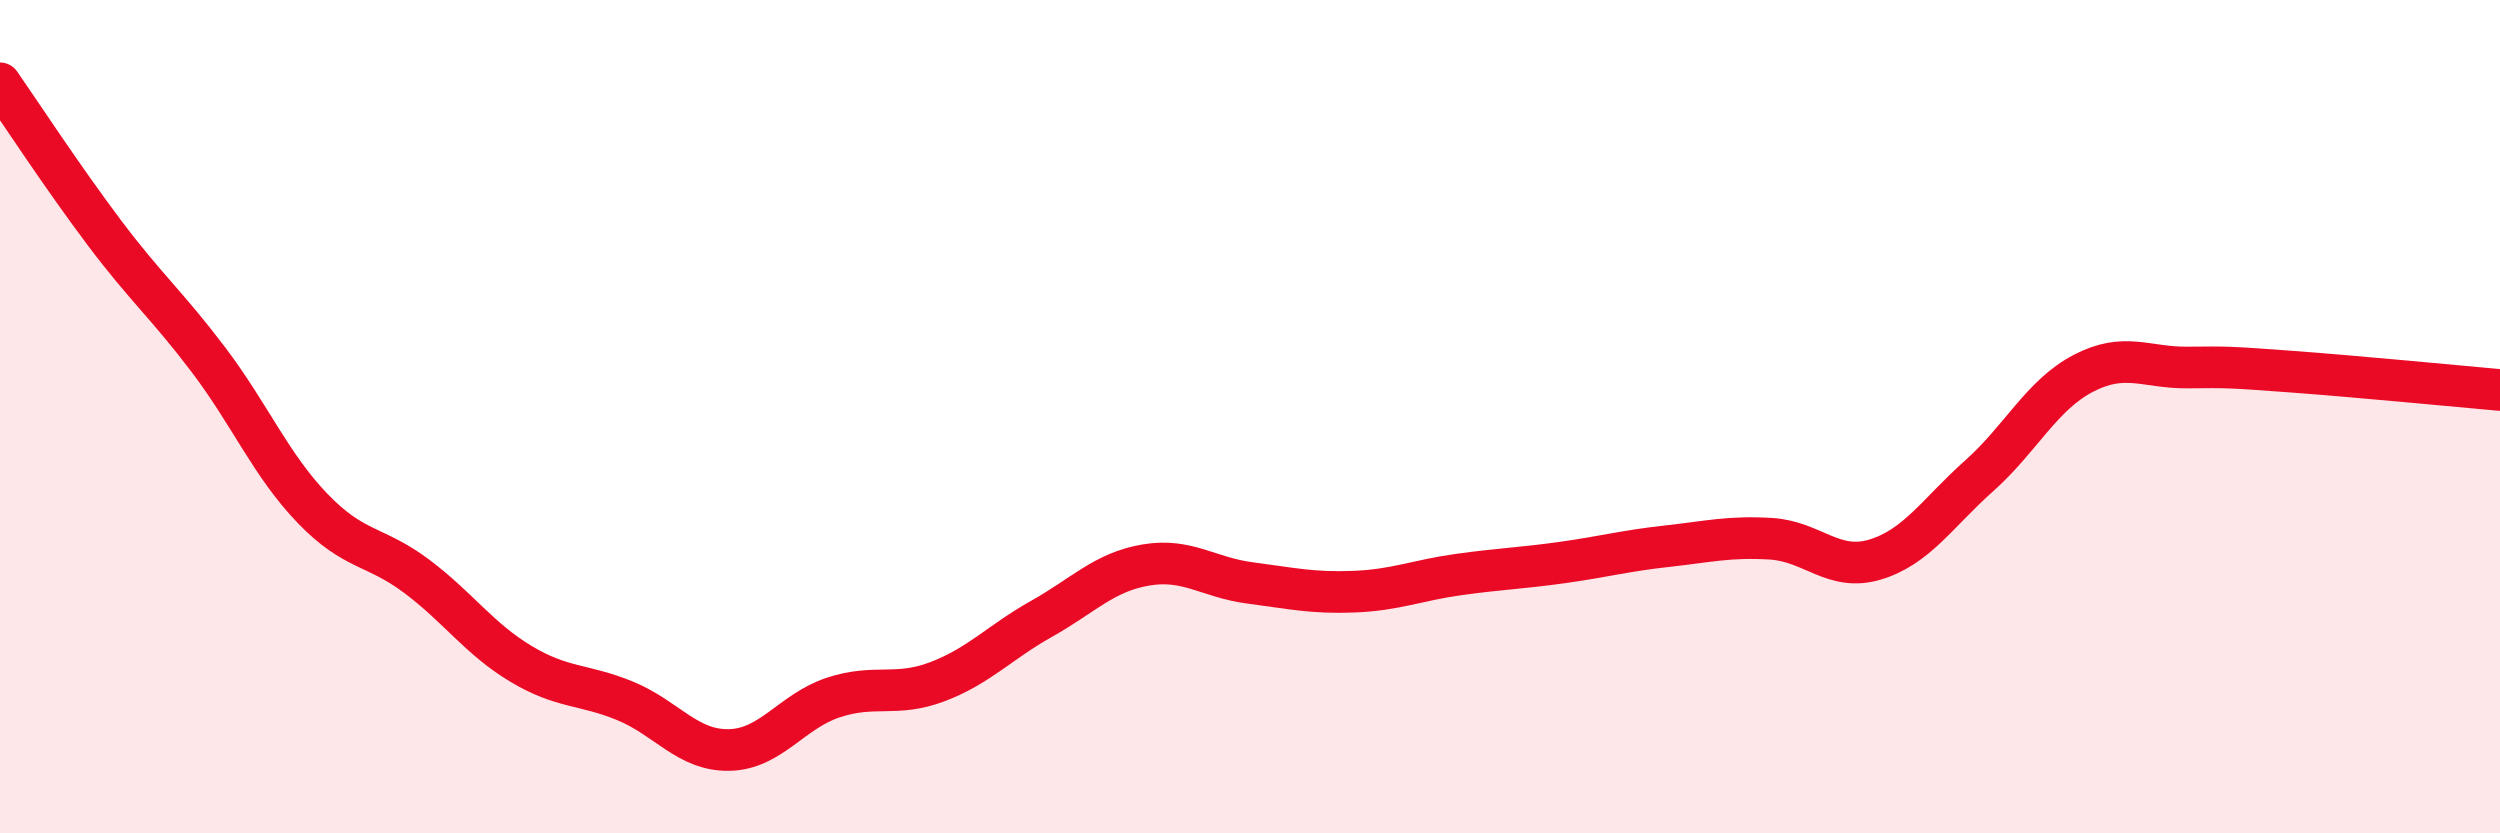
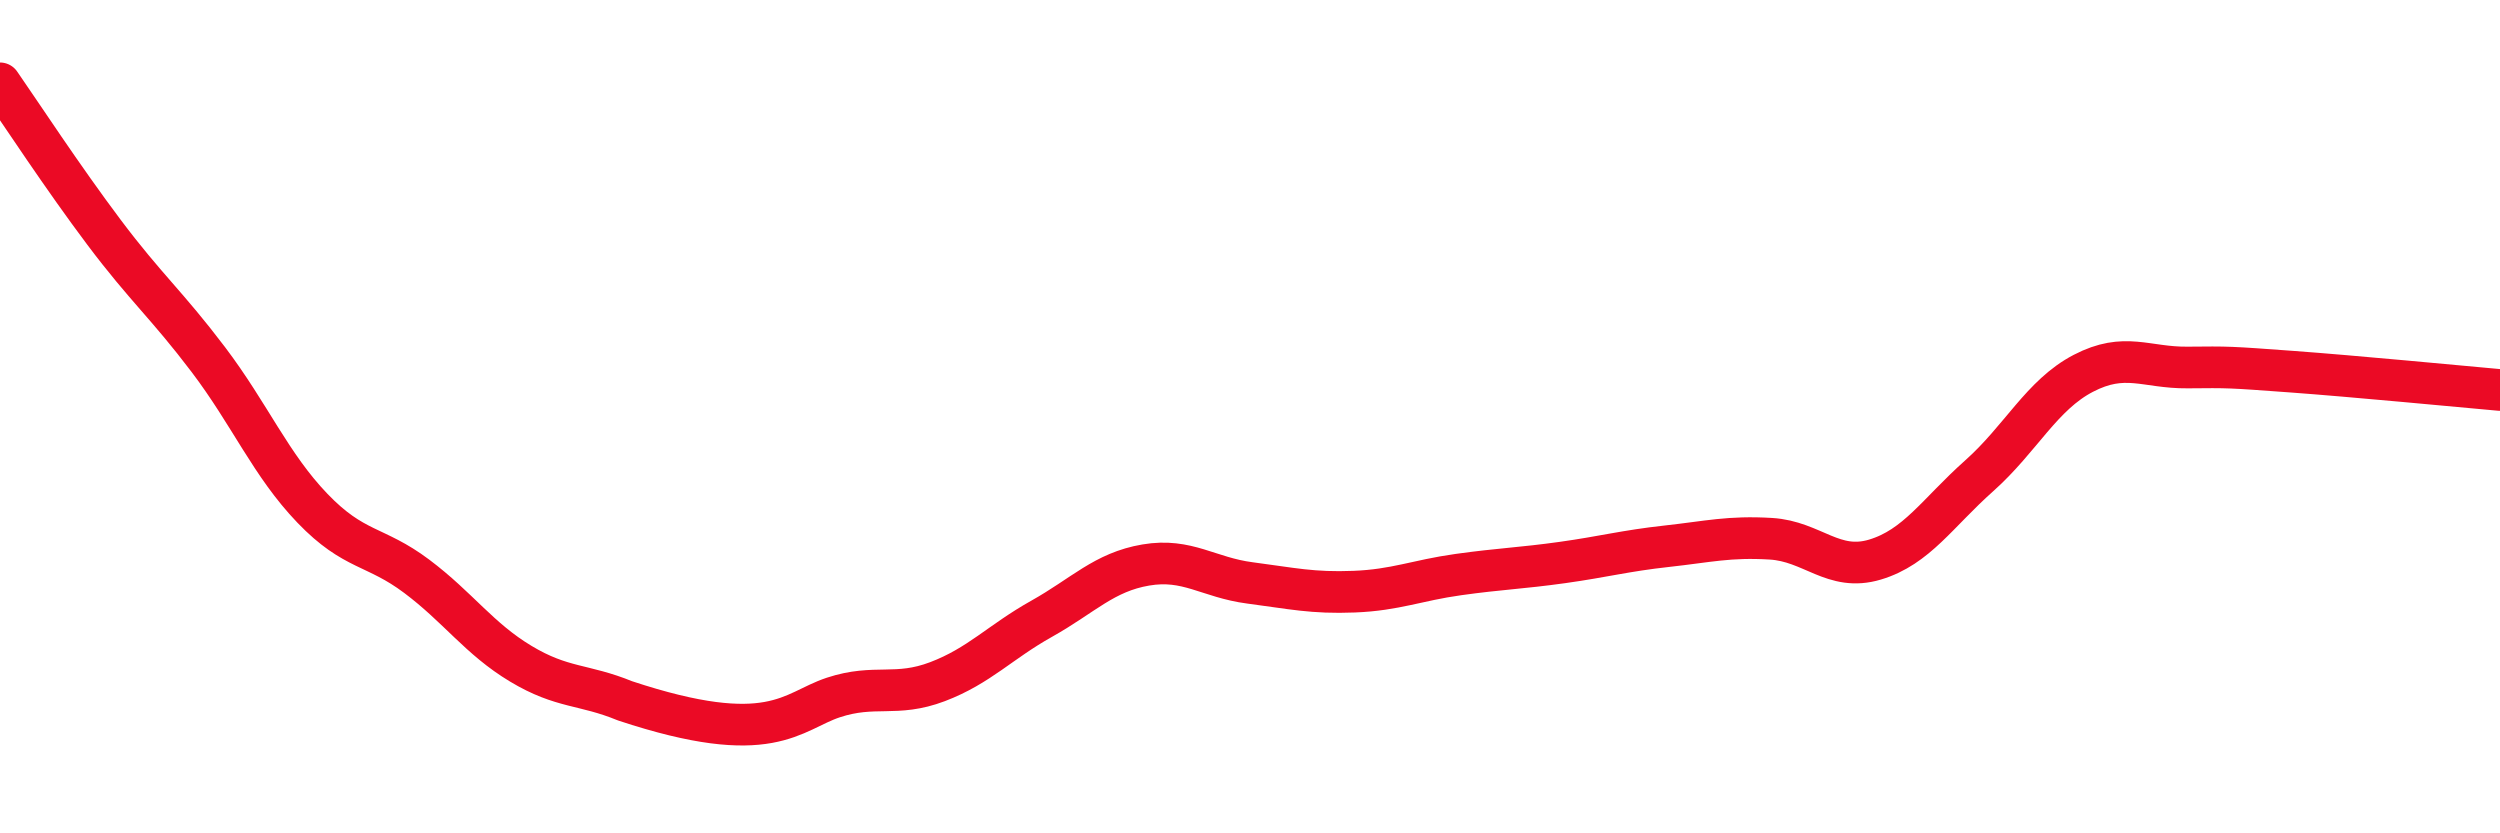
<svg xmlns="http://www.w3.org/2000/svg" width="60" height="20" viewBox="0 0 60 20">
-   <path d="M 0,2 C 0.5,2.72 1.5,4.25 2.5,5.58 C 3.5,6.91 4,7.31 5,8.63 C 6,9.95 6.5,11.16 7.5,12.2 C 8.5,13.24 9,13.08 10,13.83 C 11,14.58 11.5,15.33 12.5,15.93 C 13.5,16.53 14,16.41 15,16.82 C 16,17.23 16.5,18.02 17.5,18 C 18.5,17.98 19,17.07 20,16.74 C 21,16.41 21.5,16.74 22.5,16.36 C 23.5,15.98 24,15.41 25,14.85 C 26,14.29 26.5,13.73 27.5,13.56 C 28.5,13.39 29,13.86 30,13.99 C 31,14.12 31.5,14.24 32.5,14.2 C 33.5,14.16 34,13.93 35,13.79 C 36,13.65 36.5,13.64 37.5,13.5 C 38.5,13.36 39,13.22 40,13.11 C 41,13 41.5,12.87 42.5,12.93 C 43.5,12.99 44,13.73 45,13.43 C 46,13.13 46.5,12.31 47.5,11.42 C 48.5,10.53 49,9.48 50,8.96 C 51,8.44 51.5,8.83 52.5,8.82 C 53.5,8.81 53.5,8.81 55,8.92 C 56.5,9.03 59,9.27 60,9.36L60 20L0 20Z" fill="#EB0A25" opacity="0.1" stroke-linecap="round" stroke-linejoin="round" />
-   <path d="M 0,2 C 0.5,2.72 1.5,4.25 2.5,5.58 C 3.5,6.91 4,7.31 5,8.63 C 6,9.95 6.5,11.16 7.5,12.2 C 8.5,13.24 9,13.08 10,13.83 C 11,14.58 11.5,15.33 12.5,15.93 C 13.5,16.53 14,16.41 15,16.82 C 16,17.23 16.5,18.02 17.5,18 C 18.5,17.98 19,17.07 20,16.74 C 21,16.41 21.5,16.74 22.5,16.36 C 23.5,15.98 24,15.41 25,14.85 C 26,14.29 26.5,13.73 27.5,13.56 C 28.5,13.39 29,13.86 30,13.99 C 31,14.12 31.5,14.24 32.5,14.2 C 33.5,14.16 34,13.93 35,13.79 C 36,13.65 36.5,13.64 37.5,13.5 C 38.5,13.36 39,13.22 40,13.11 C 41,13 41.5,12.87 42.5,12.93 C 43.5,12.99 44,13.73 45,13.43 C 46,13.13 46.5,12.31 47.5,11.42 C 48.5,10.53 49,9.48 50,8.96 C 51,8.44 51.5,8.83 52.5,8.82 C 53.5,8.81 53.5,8.81 55,8.92 C 56.5,9.03 59,9.27 60,9.36" stroke="#EB0A25" stroke-width="1" fill="none" stroke-linecap="round" stroke-linejoin="round" />
+   <path d="M 0,2 C 0.5,2.72 1.5,4.25 2.5,5.58 C 3.5,6.91 4,7.31 5,8.63 C 6,9.95 6.5,11.16 7.5,12.2 C 8.5,13.24 9,13.08 10,13.83 C 11,14.58 11.5,15.33 12.5,15.93 C 13.5,16.53 14,16.41 15,16.82 C 18.5,17.98 19,17.07 20,16.74 C 21,16.41 21.5,16.74 22.5,16.36 C 23.5,15.98 24,15.41 25,14.85 C 26,14.29 26.5,13.73 27.5,13.56 C 28.5,13.39 29,13.86 30,13.99 C 31,14.12 31.5,14.24 32.5,14.2 C 33.5,14.16 34,13.93 35,13.79 C 36,13.65 36.5,13.64 37.5,13.5 C 38.5,13.36 39,13.22 40,13.11 C 41,13 41.5,12.87 42.5,12.93 C 43.5,12.99 44,13.73 45,13.43 C 46,13.13 46.5,12.31 47.5,11.42 C 48.5,10.53 49,9.48 50,8.96 C 51,8.44 51.5,8.83 52.5,8.82 C 53.5,8.81 53.5,8.81 55,8.92 C 56.5,9.03 59,9.27 60,9.36" stroke="#EB0A25" stroke-width="1" fill="none" stroke-linecap="round" stroke-linejoin="round" />
</svg>